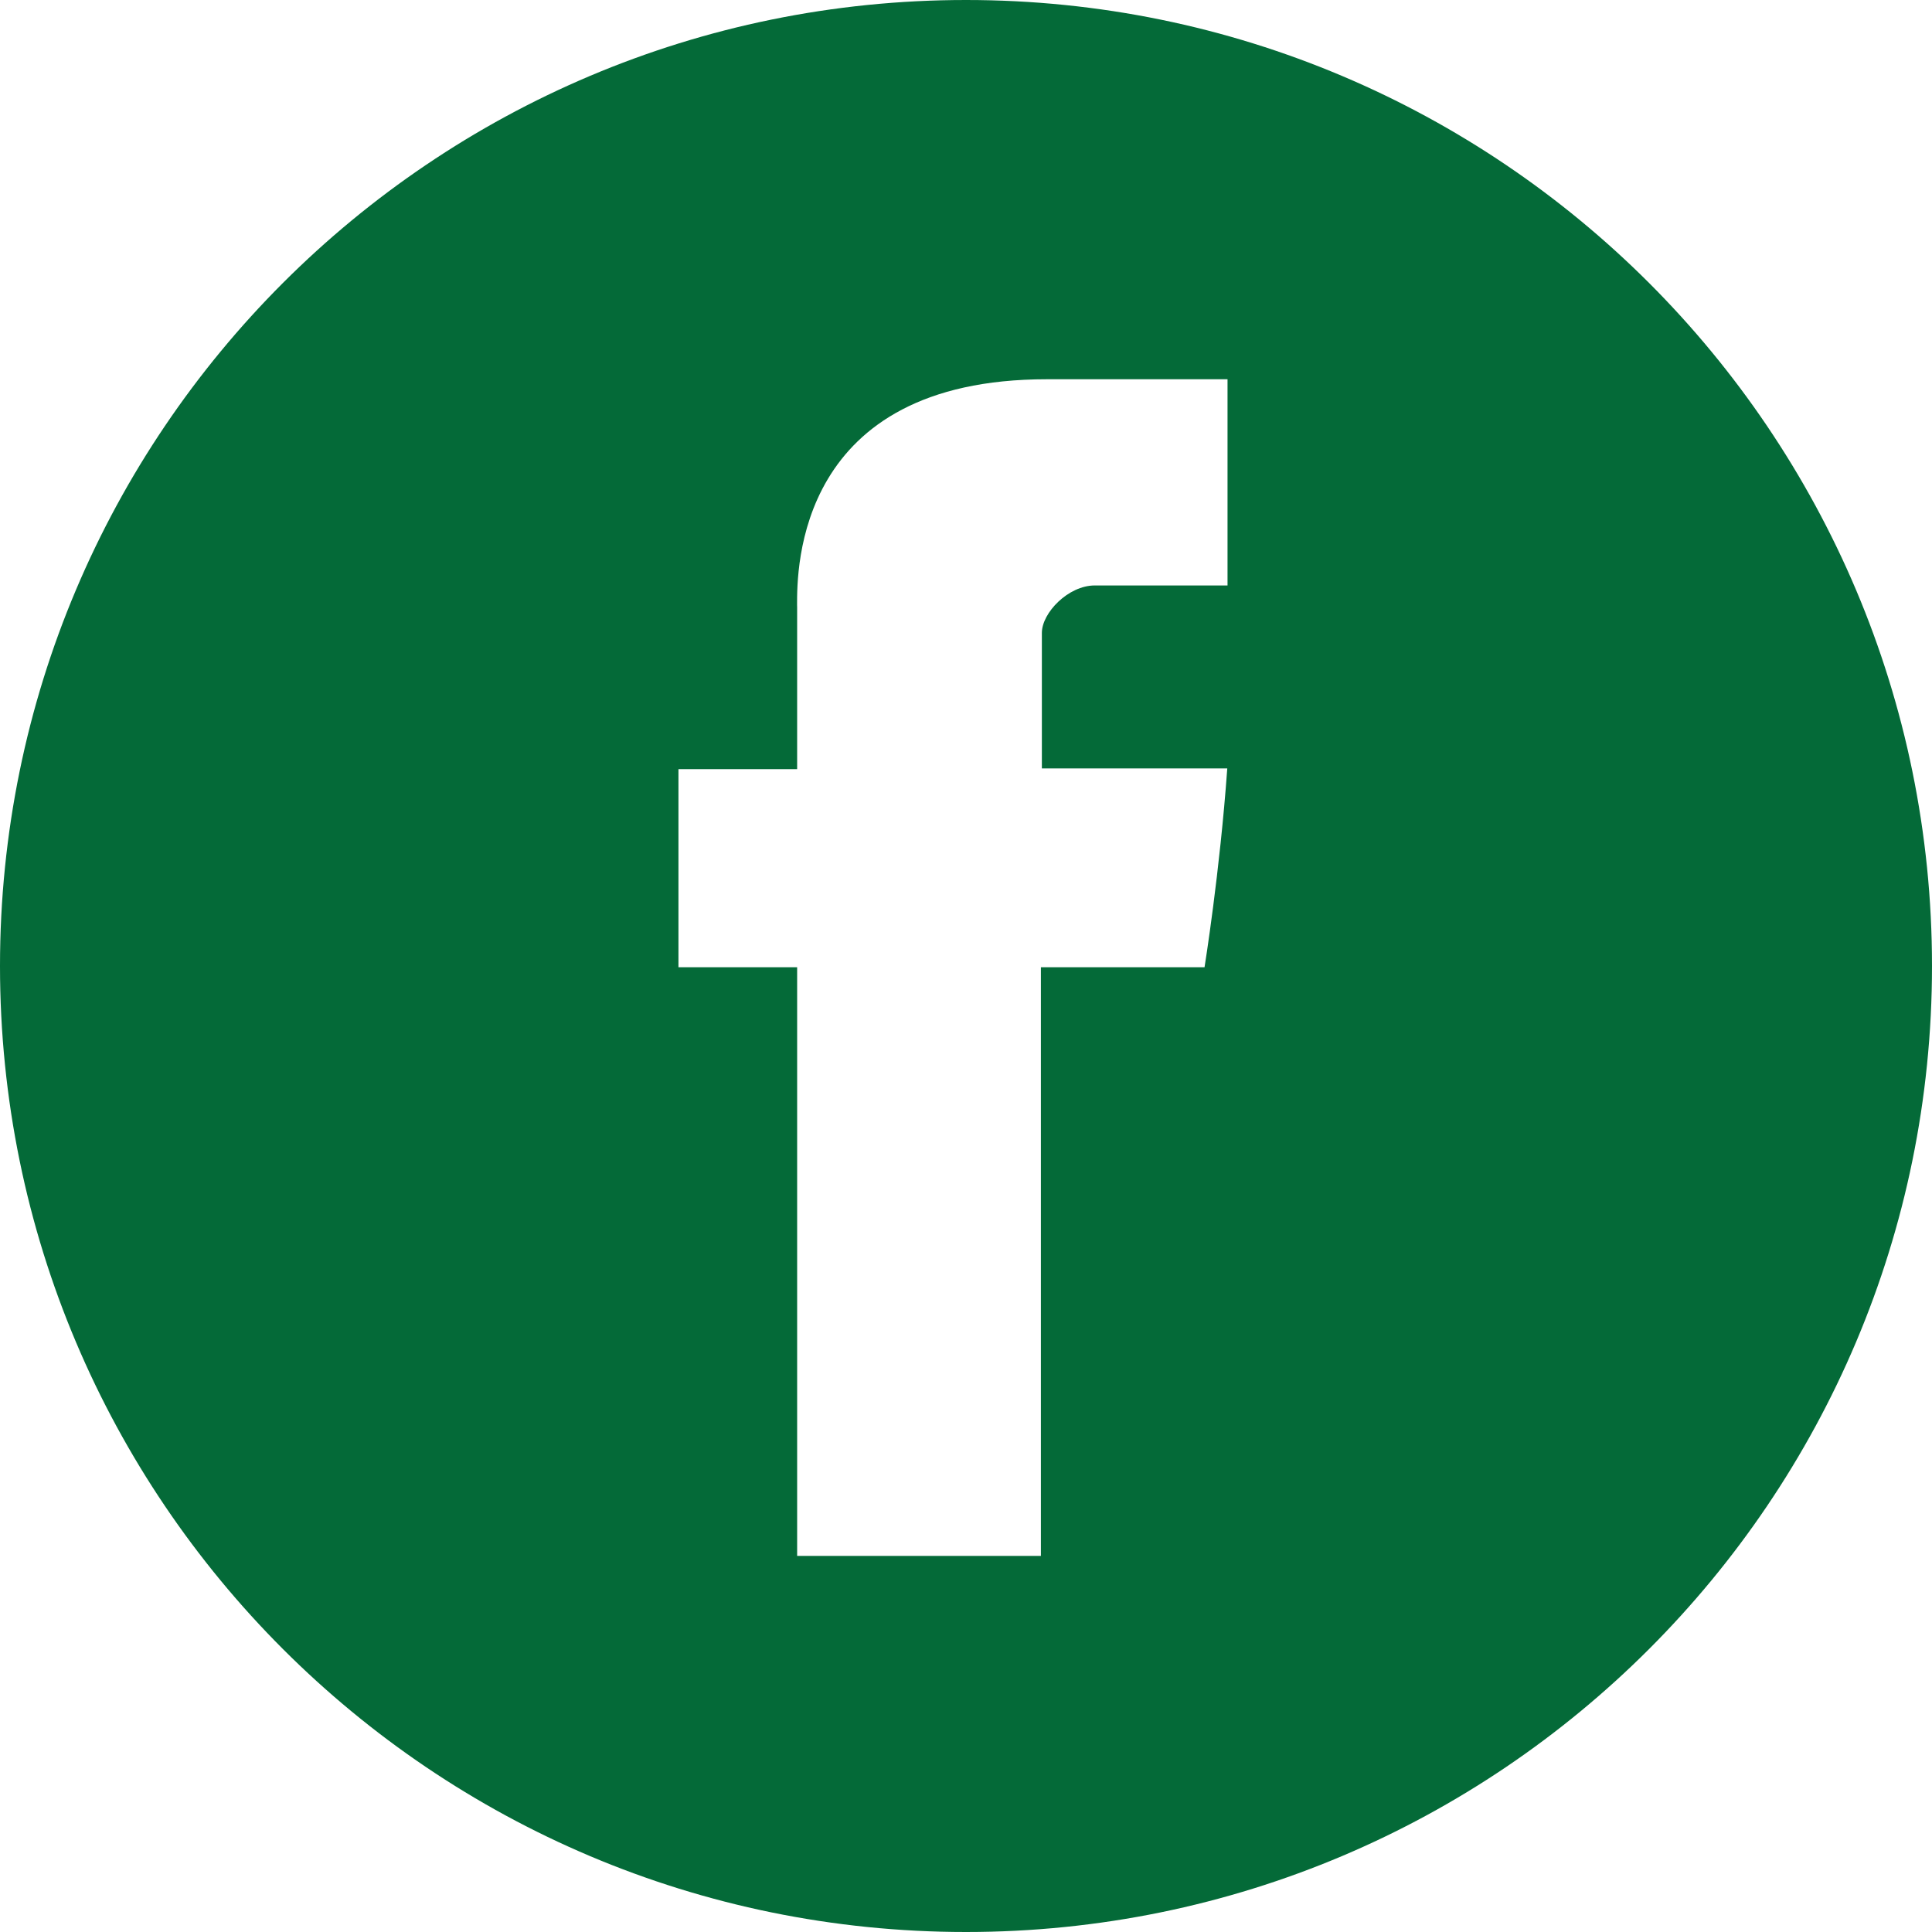
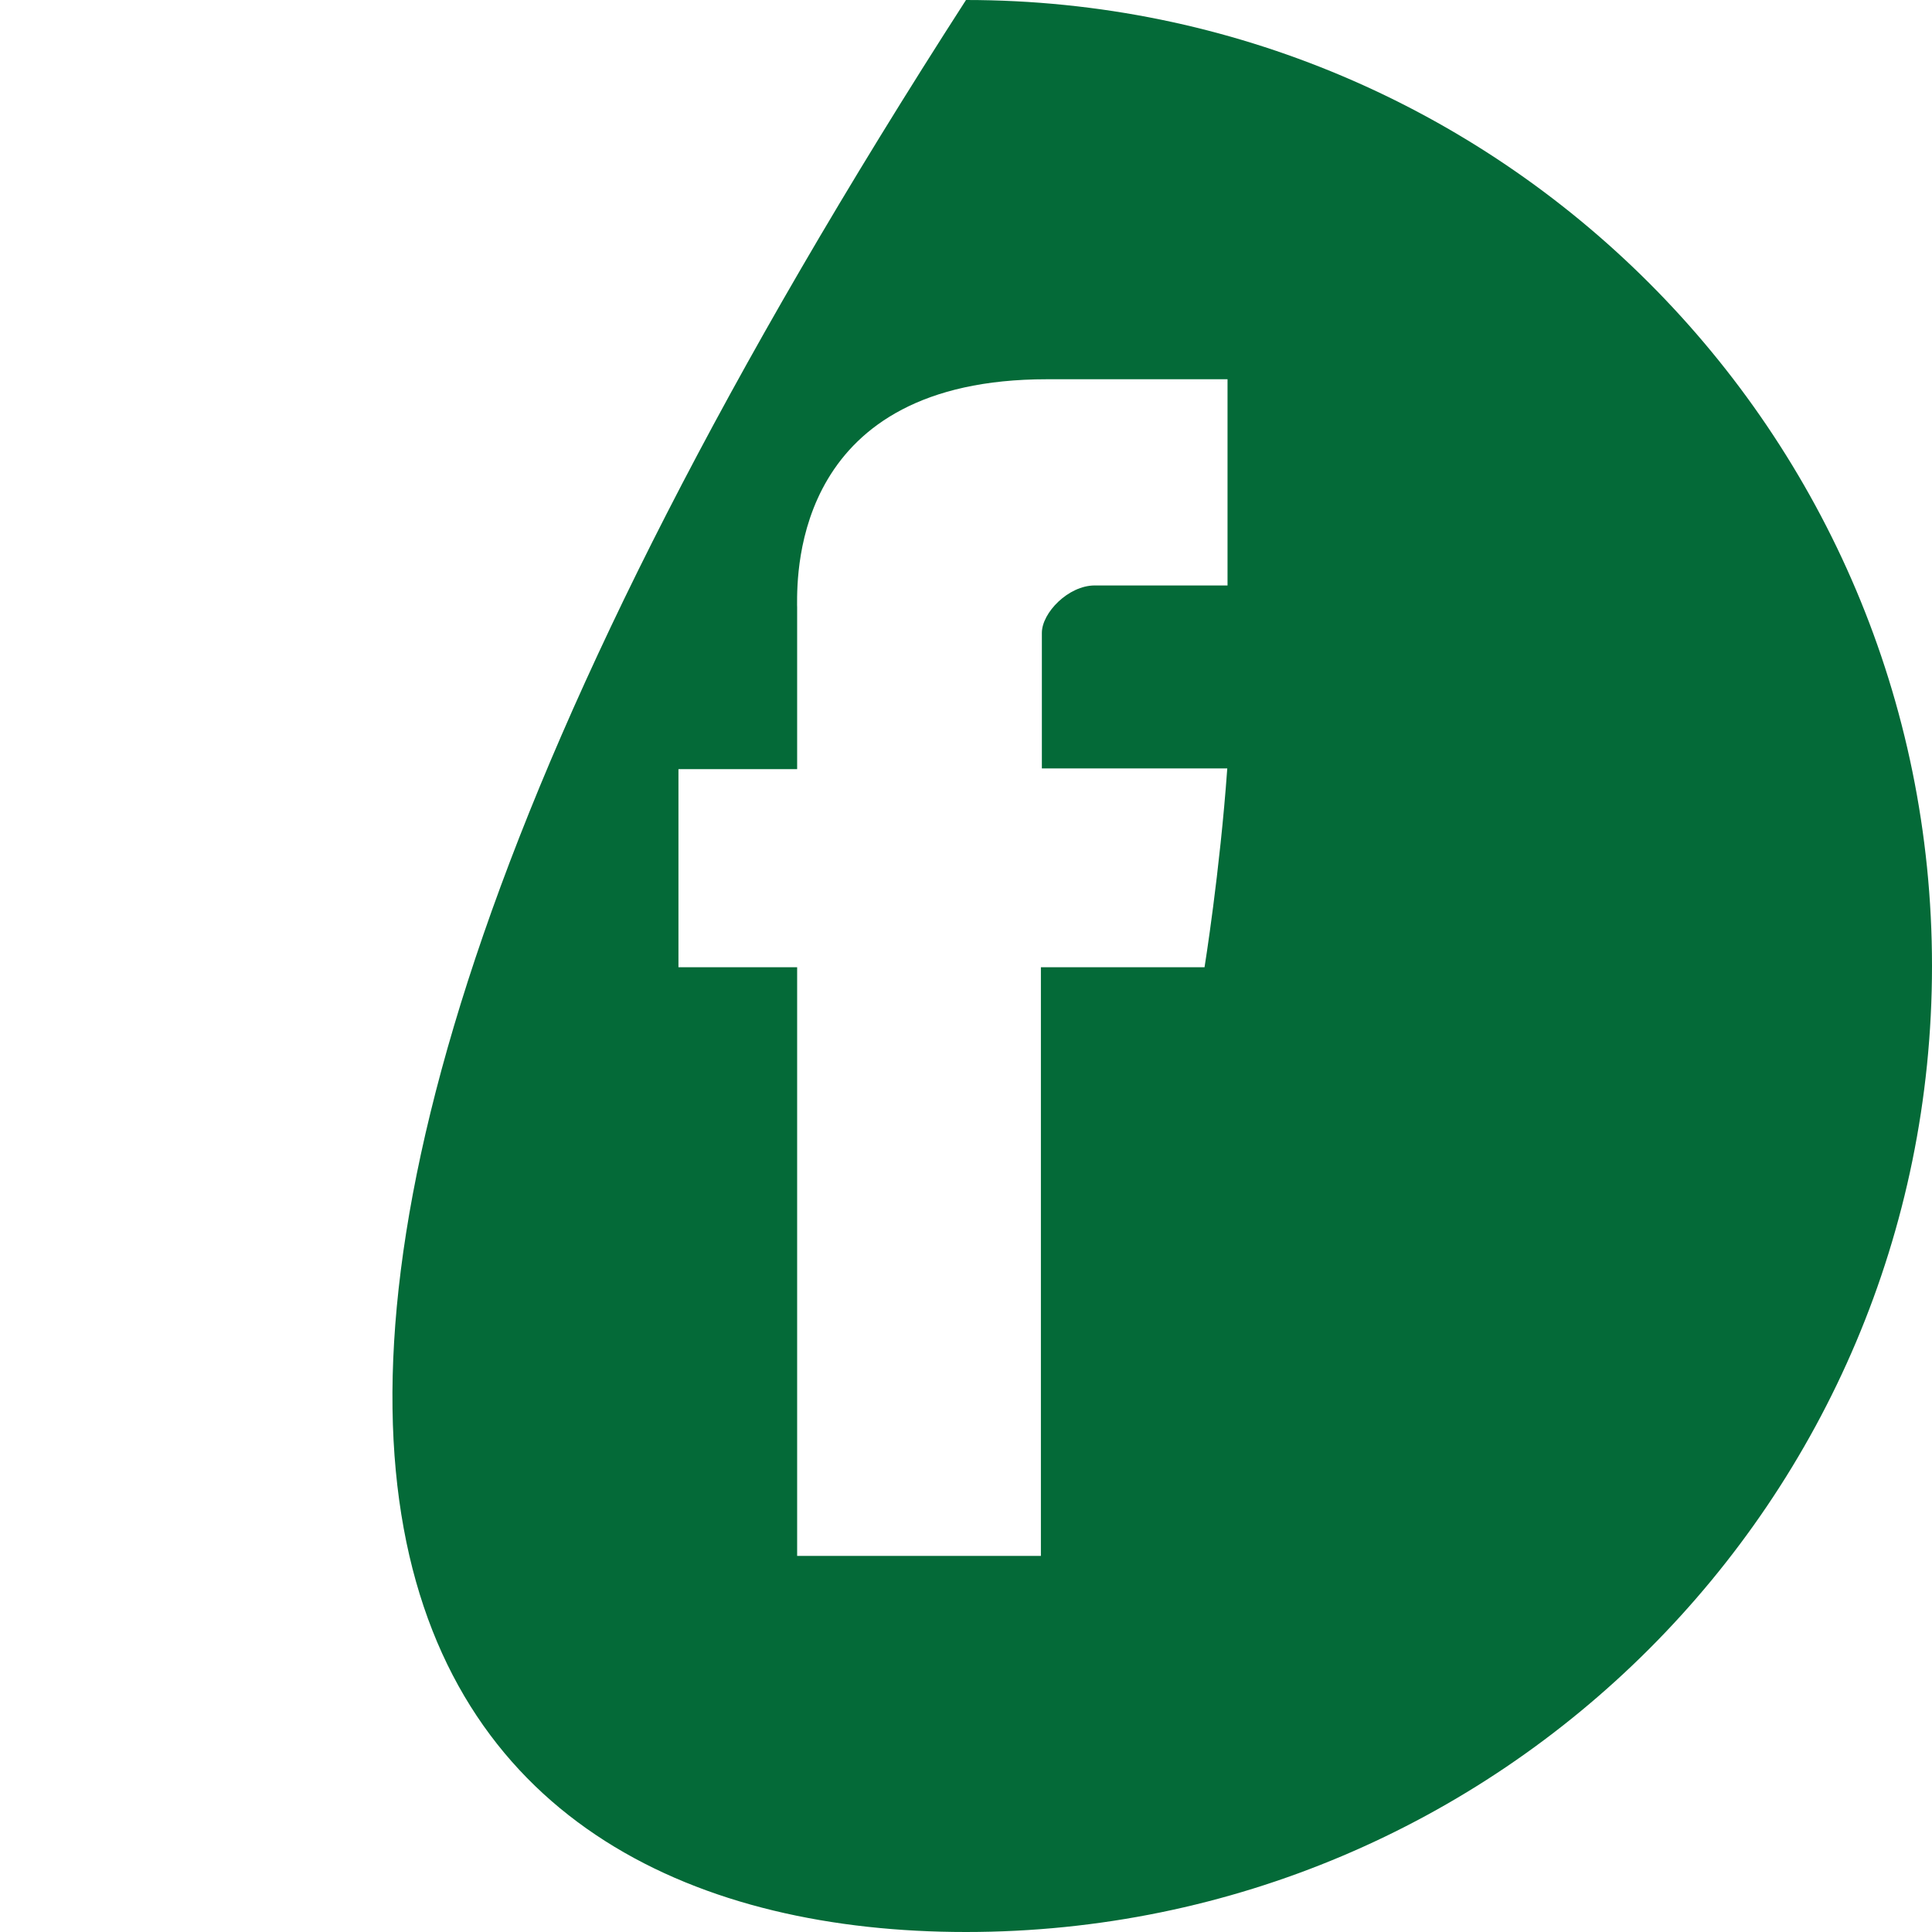
<svg xmlns="http://www.w3.org/2000/svg" width="30" height="30" viewBox="0 0 30 30" fill="none">
  <g id="facebook-2">
-     <path id="Combined Shape" fill-rule="evenodd" clip-rule="evenodd" d="M15 30C23.284 30 30 23.284 30 15C30 6.716 23.284 0 15 0C6.716 0 0 6.716 0 15C0 23.284 6.716 30 15 30ZM12.378 11.943V9.428C12.378 9.418 12.378 9.408 12.377 9.396C12.376 8.844 12.364 5.888 16.257 5.889H19.061V9.091H16.999C16.59 9.091 16.178 9.514 16.178 9.828V11.932H19.057C18.942 13.544 18.704 15.019 18.704 15.019H16.163V24.16H12.378V15.019H10.535V11.943H12.378Z" fill="#046A38" />
+     <path id="Combined Shape" fill-rule="evenodd" clip-rule="evenodd" d="M15 30C23.284 30 30 23.284 30 15C30 6.716 23.284 0 15 0C0 23.284 6.716 30 15 30ZM12.378 11.943V9.428C12.378 9.418 12.378 9.408 12.377 9.396C12.376 8.844 12.364 5.888 16.257 5.889H19.061V9.091H16.999C16.59 9.091 16.178 9.514 16.178 9.828V11.932H19.057C18.942 13.544 18.704 15.019 18.704 15.019H16.163V24.16H12.378V15.019H10.535V11.943H12.378Z" fill="#046A38" />
  </g>
</svg>